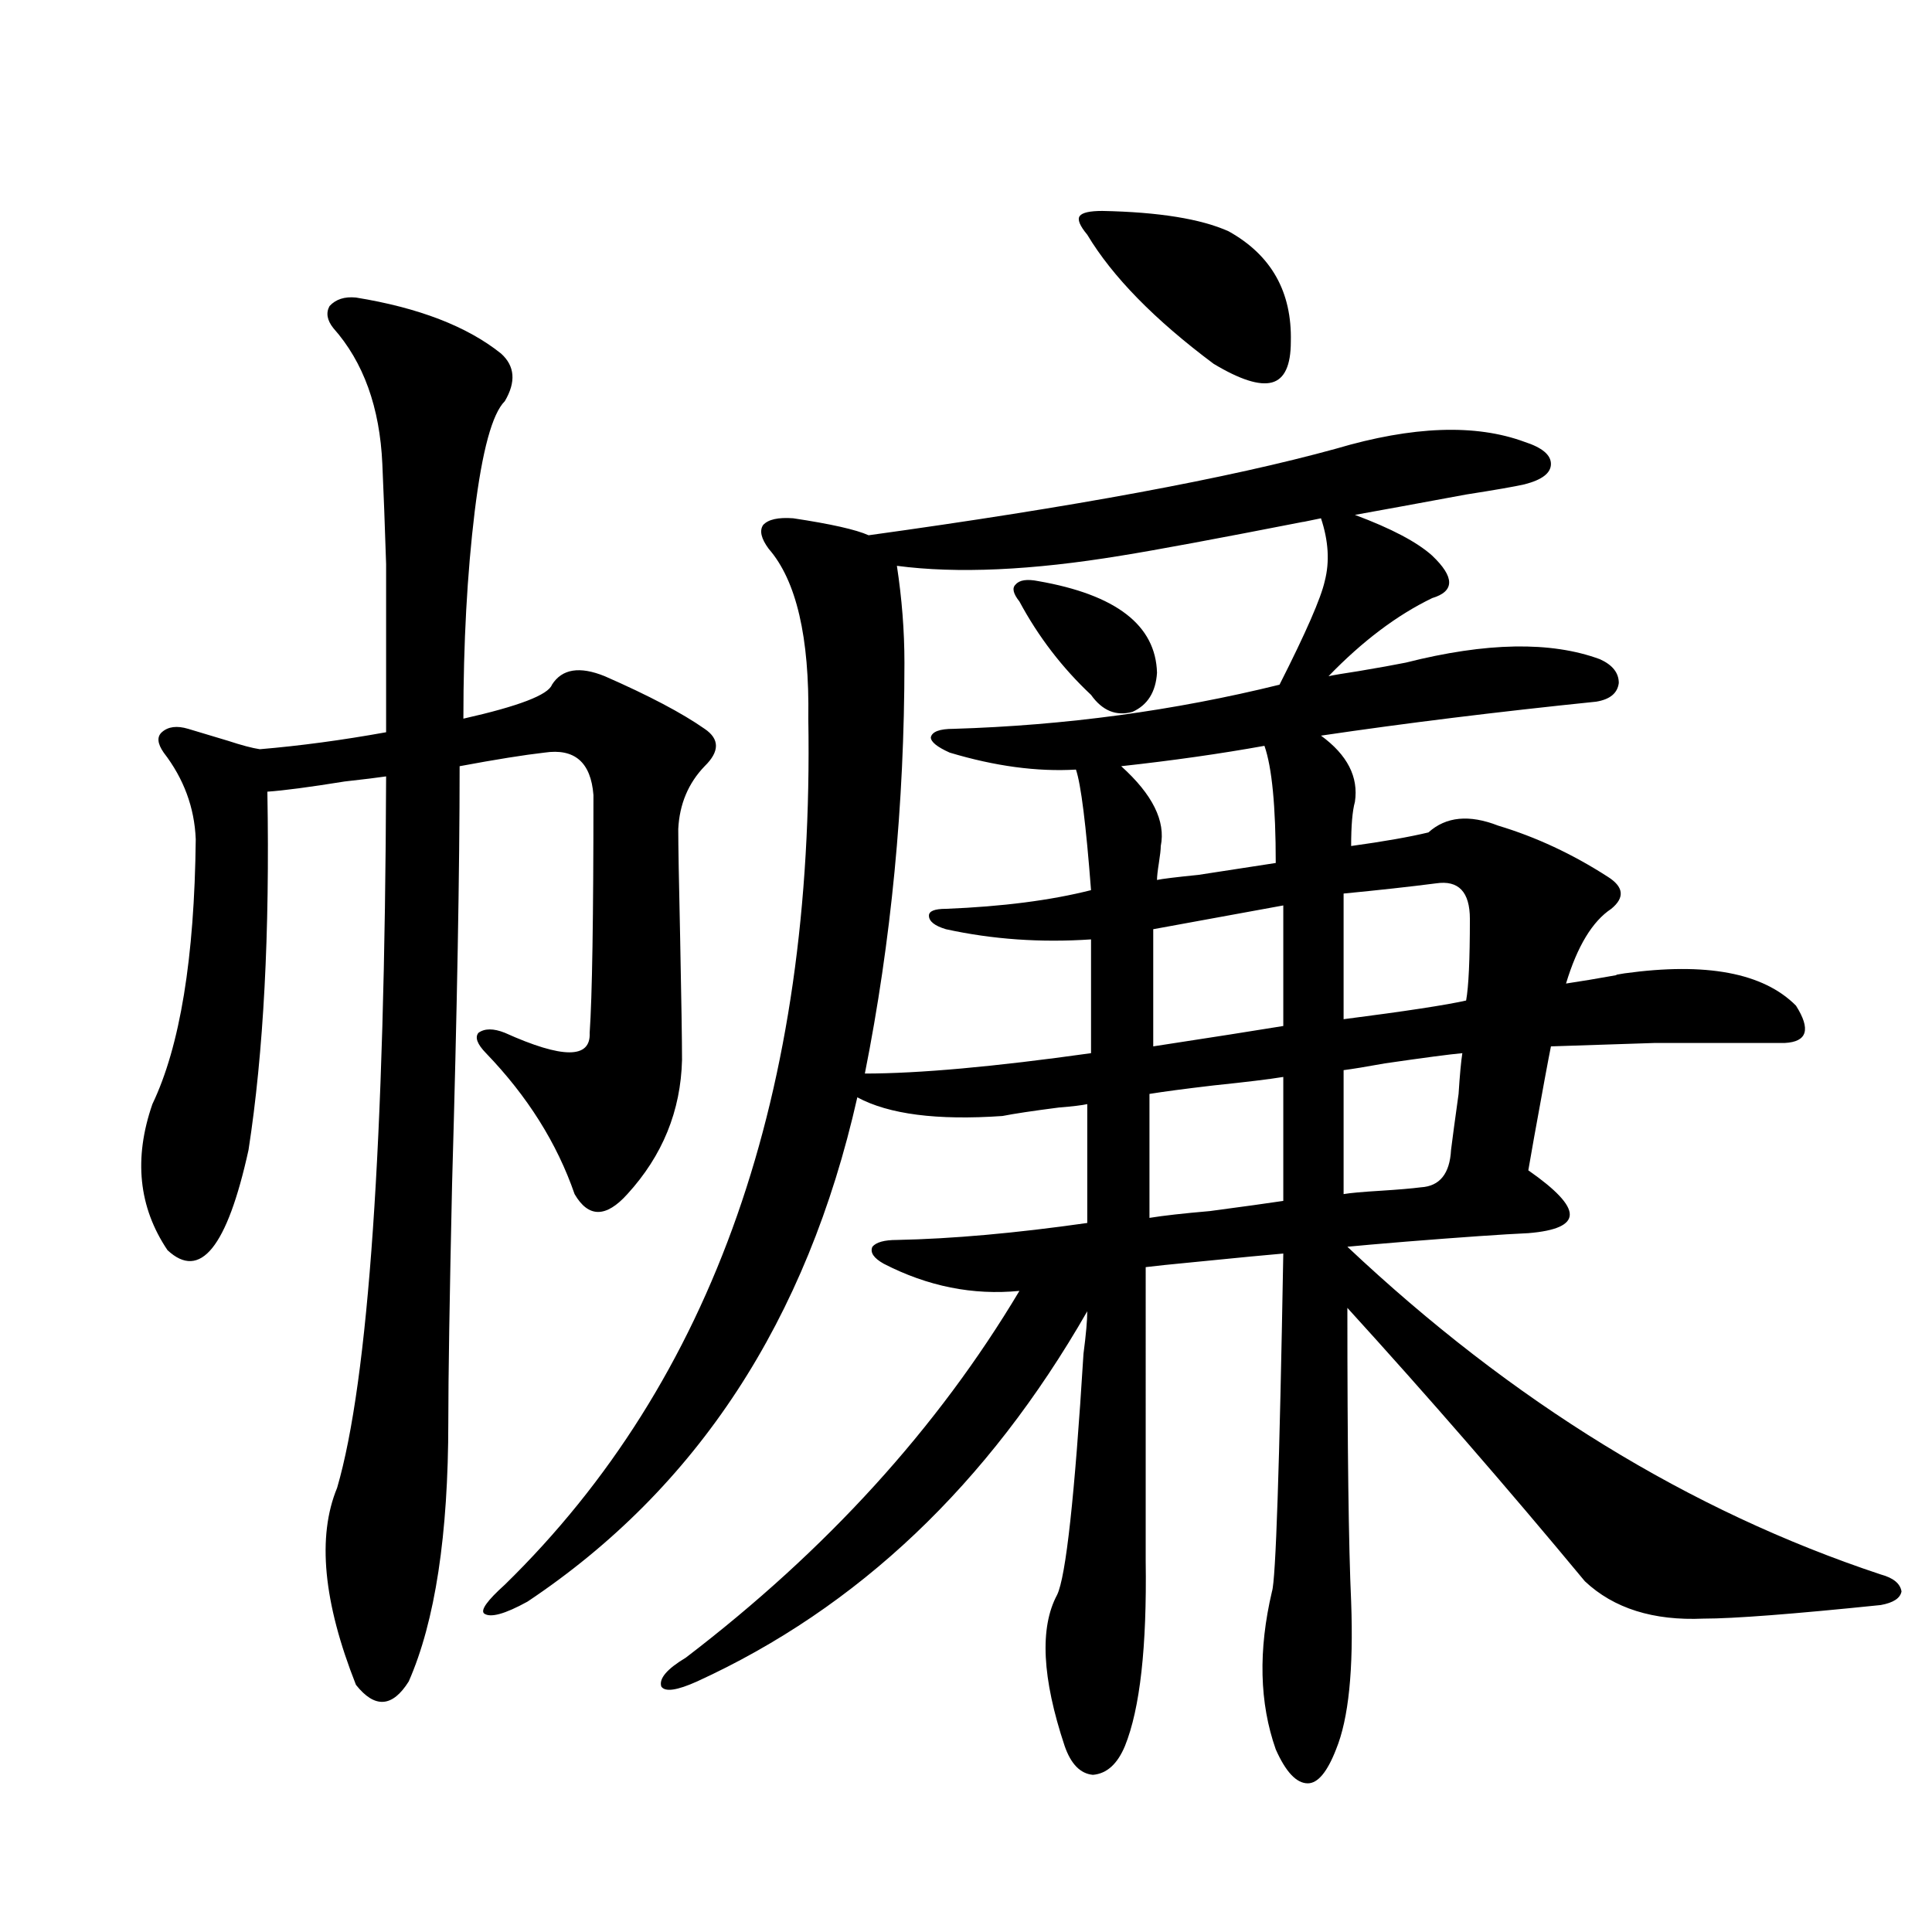
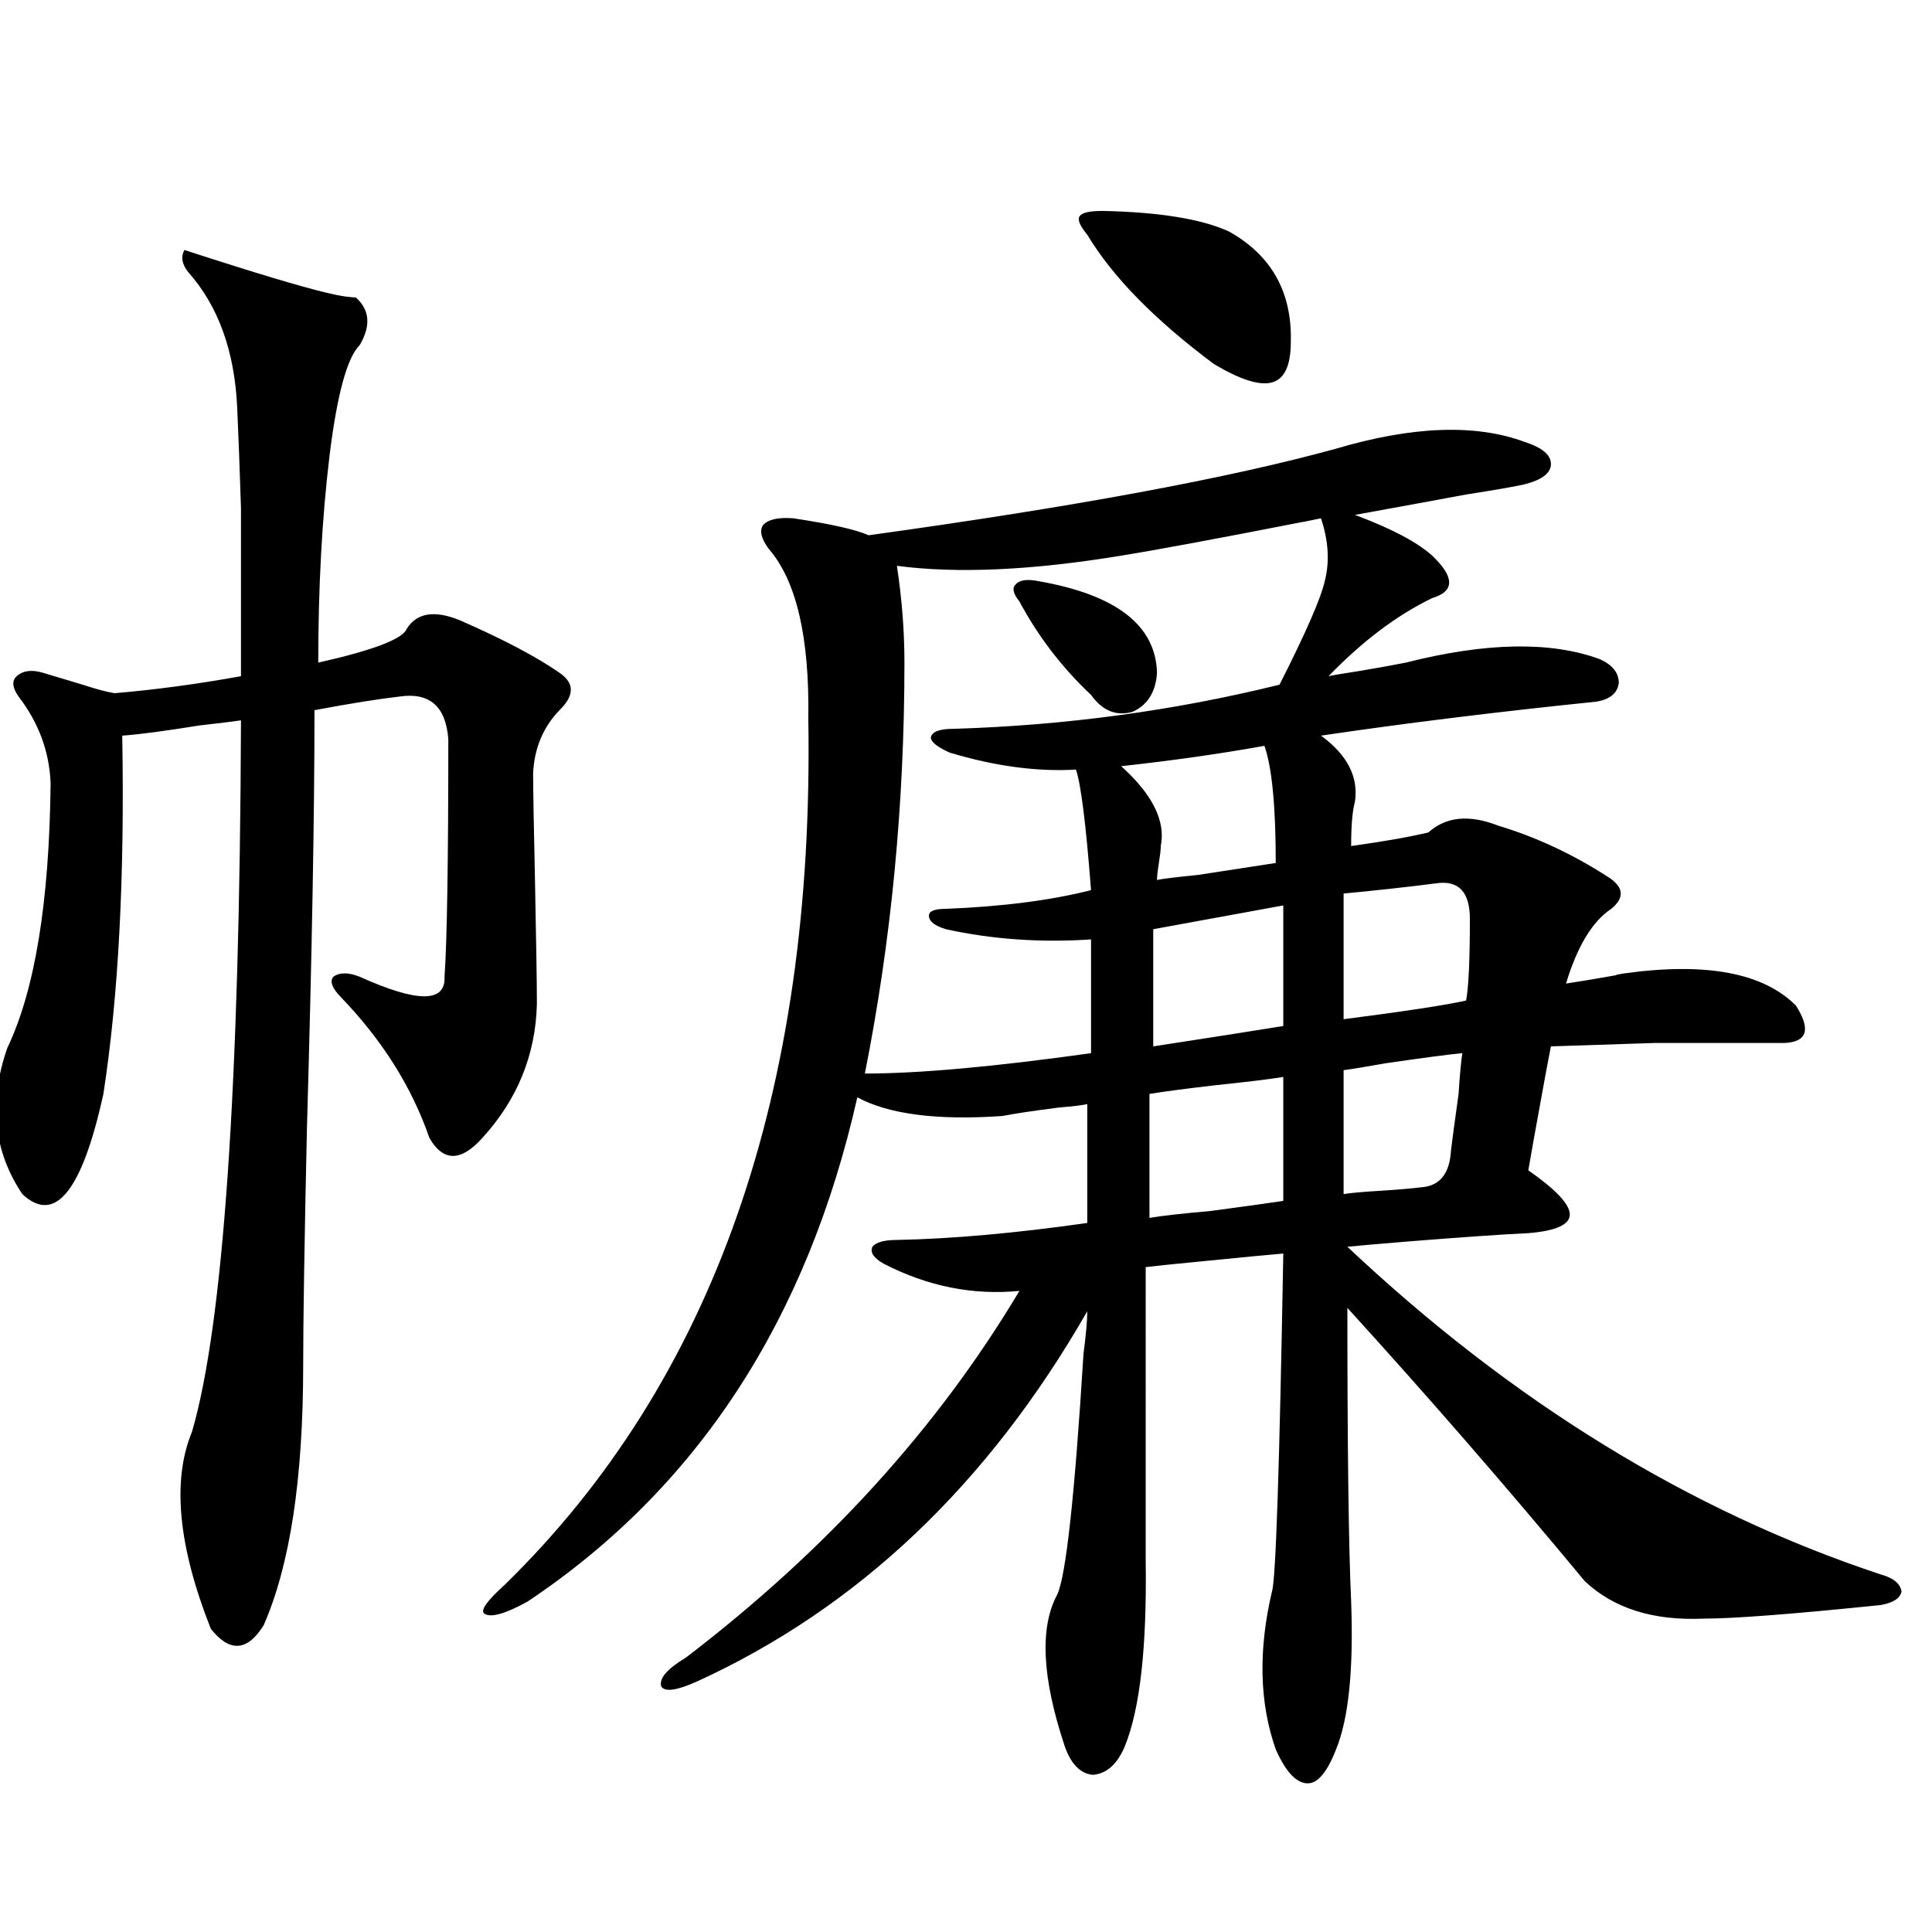
<svg xmlns="http://www.w3.org/2000/svg" version="1.1" id="图层_1" x="0px" y="0px" width="1000px" height="1000px" viewBox="0 0 1000 1000" enable-background="new 0 0 1000 1000" xml:space="preserve">
-   <path d="M184.239,154.004c32.515,5.273,57.56,14.941,75.12,29.004c7.149,6.455,7.805,14.653,1.951,24.609  c-6.509,6.455-11.707,25.488-15.609,57.129c-3.902,32.231-5.854,67.979-5.854,107.227c28.612-6.44,43.901-12.305,45.853-17.578  c5.198-8.198,14.299-9.668,27.316-4.395c22.759,9.971,39.999,19.048,51.706,27.246c7.805,5.273,7.805,11.729,0,19.336  c-8.46,8.789-13.018,19.639-13.658,32.52c0,8.213,0.32,26.958,0.976,56.25c0.641,32.231,0.976,53.325,0.976,63.281  c-0.655,26.367-10.091,49.521-28.292,69.434c-11.066,12.305-20.167,12.305-27.316,0c-9.115-26.367-24.39-50.674-45.853-72.949  c-4.558-4.683-5.854-8.198-3.902-10.547c3.247-2.334,7.805-2.334,13.658,0c29.908,13.486,44.542,13.486,43.901,0  c1.296-18.745,1.951-59.766,1.951-123.047c-1.311-16.987-9.756-24.307-25.365-21.973c-10.411,1.182-25.045,3.516-43.901,7.031  c0,53.916-1.311,125.986-3.902,216.211c-1.311,59.189-1.951,100.195-1.951,123.047c0,58.599-6.829,103.409-20.487,134.473  c-8.46,13.473-17.561,14.063-27.316,1.758c-16.92-42.777-20.167-76.753-9.756-101.953c16.25-55.659,24.71-178.418,25.365-368.262  c-3.902,0.591-11.066,1.47-21.463,2.637c-18.216,2.939-31.554,4.697-39.999,5.273c1.296,73.252-1.951,135.063-9.756,185.449  c-11.066,50.4-25.045,67.676-41.95,51.855c-14.969-22.261-17.561-47.461-7.805-75.586c14.299-29.883,21.783-75.586,22.438-137.109  c-0.655-16.396-6.188-31.338-16.585-44.824c-3.262-4.683-3.582-8.198-0.976-10.547c3.247-2.925,7.805-3.516,13.658-1.758  s12.683,3.818,20.487,6.152c7.149,2.349,12.683,3.818,16.585,4.395c20.808-1.758,42.591-4.683,65.364-8.789  c0-41.006,0-70.01,0-87.012c-0.655-20.503-1.311-37.793-1.951-51.855c-1.311-29.292-9.756-52.734-25.365-70.313  c-3.262-4.092-3.902-7.91-1.951-11.426C173.828,154.883,178.386,153.428,184.239,154.004z M518.865,577.637  c-33.825,2.349-58.87-0.879-75.12-9.668C417.725,683.408,360.82,770.42,273.018,829.004c-11.707,6.441-19.191,8.487-22.438,6.152  c-1.951-1.758,1.616-6.729,10.731-14.941C369.266,714.746,421.627,565.332,418.38,371.973c0.641-42.188-6.188-71.479-20.487-87.891  c-3.902-5.273-4.878-9.365-2.927-12.305c2.592-2.925,7.805-4.092,15.609-3.516c19.512,2.939,32.515,5.864,39.023,8.789  c106.004-14.639,186.657-29.58,241.945-44.824c39.664-11.714,72.193-12.881,97.559-3.516c9.101,2.939,13.658,6.743,13.658,11.426  c0,4.697-4.558,8.213-13.658,10.547c-5.213,1.182-15.289,2.939-30.243,5.273c-25.365,4.697-44.557,8.213-57.56,10.547  c18.856,7.031,32.194,14.063,39.999,21.094c11.707,11.138,11.707,18.457,0,21.973c-18.216,8.789-36.097,22.275-53.657,40.43  c2.592-0.576,7.805-1.455,15.609-2.637c10.396-1.758,18.536-3.213,24.39-4.395c41.615-10.547,75.12-11.123,100.485-1.758  c6.494,2.939,9.756,7.031,9.756,12.305c-0.655,5.273-4.558,8.501-11.707,9.668c-51.386,5.273-98.869,11.138-142.436,17.578  c13.658,9.971,19.512,21.396,17.561,34.277c-1.311,4.697-1.951,12.305-1.951,22.852c16.905-2.334,30.243-4.683,39.999-7.031  c9.101-8.198,21.128-9.365,36.097-3.516c19.512,5.864,38.368,14.653,56.584,26.367c8.445,5.273,9.101,10.85,1.951,16.699  c-9.756,6.455-17.561,19.336-23.414,38.672c7.805-1.167,16.585-2.637,26.341-4.395c-1.311,0,0-0.288,3.902-0.879  c42.271-5.85,71.858-0.288,88.778,16.699c7.805,12.305,5.854,18.76-5.854,19.336c-28.627,0-51.065,0-67.315,0  c-18.871,0.591-36.752,1.182-53.657,1.758c-1.311,6.455-4.237,22.275-8.78,47.461c-1.311,7.622-2.286,13.184-2.927,16.699  c14.299,9.971,21.463,17.578,21.463,22.852s-7.164,8.501-21.463,9.668c-13.018,0.591-34.146,2.061-63.413,4.395  c-14.313,1.182-24.39,2.061-30.243,2.637c85.196,80.283,177.222,136.821,276.091,169.629c6.494,1.758,10.076,4.697,10.731,8.789  c-0.655,3.516-4.237,5.851-10.731,7.031c-45.532,4.684-76.096,7.031-91.705,7.031c-26.021,1.168-46.508-5.273-61.462-19.336  c-40.334-48.628-81.309-95.801-122.924-141.504c0,72.661,0.641,123.35,1.951,152.051c1.296,35.156-1.311,60.645-7.805,76.465  c-4.558,11.715-9.436,17.578-14.634,17.578c-5.854,0-11.387-5.863-16.585-17.578c-8.46-24.032-9.115-51.278-1.951-81.738  c1.951-5.85,3.902-64.16,5.854-174.902c-7.164,0.591-22.438,2.061-45.853,4.395c-12.362,1.182-20.822,2.061-25.365,2.637V807.91  c0.641,44.522-2.927,76.465-10.731,95.801c-3.902,9.366-9.436,14.352-16.585,14.941c-6.509-0.59-11.387-5.575-14.634-14.941  c-11.707-35.156-13.018-61.234-3.902-78.223c4.543-9.365,9.101-50.977,13.658-124.805c1.296-9.956,1.951-17.275,1.951-21.973  c-51.386,89.648-118.701,153.507-201.946,191.602c-10.411,4.684-16.585,5.563-18.536,2.637c-1.311-4.105,2.927-9.091,12.683-14.941  c72.834-55.659,130.394-118.94,172.679-189.844c-24.069,2.349-47.483-2.334-70.242-14.063c-5.213-2.925-7.164-5.85-5.854-8.789  c1.951-2.334,6.174-3.516,12.683-3.516c28.612-0.576,61.462-3.516,98.534-8.789v-61.523c-2.606,0.591-7.484,1.182-14.634,1.758  C534.475,575,524.719,576.47,518.865,577.637z M683.739,268.262c-8.46,1.758-11.387,2.349-8.78,1.758  c-44.877,8.789-76.431,14.653-94.632,17.578c-46.188,7.622-84.876,9.38-116.095,5.273c2.592,17.002,3.902,33.701,3.902,50.098  c0,73.252-6.829,144.141-20.487,212.695c27.957,0,66.98-3.516,117.07-10.547V486.23c-26.021,1.758-51.065,0-75.12-5.273  c-5.854-1.758-8.78-4.092-8.78-7.031c0-2.334,2.927-3.516,8.78-3.516c29.268-1.167,54.298-4.395,75.12-9.668  c-2.606-33.975-5.213-54.78-7.805-62.402c-20.167,1.182-41.95-1.758-65.364-8.789c-6.509-2.925-9.756-5.562-9.756-7.91  c0.641-2.925,4.543-4.395,11.707-4.395c57.88-1.758,114.144-9.365,168.776-22.852c13.658-26.943,21.463-44.824,23.414-53.613  C688.282,290.825,687.642,279.99,683.739,268.262z M537.401,300.781c40.319,7.031,60.807,22.852,61.462,47.461  c-0.655,9.971-4.878,16.699-12.683,20.215c-8.46,2.349-15.609-0.576-21.463-8.789c-14.969-14.063-27.316-30.171-37.072-48.34  c-3.262-4.092-3.902-7.031-1.951-8.789C527.646,300.205,531.548,299.614,537.401,300.781z M562.767,121.484  c-3.902-4.683-5.213-7.91-3.902-9.668c1.296-1.758,5.198-2.637,11.707-2.637c29.268,0.591,51.051,4.106,65.364,10.547  c22.104,12.305,32.835,31.353,32.194,57.129c0,12.305-3.262,19.336-9.756,21.094c-6.509,1.758-16.585-1.455-30.243-9.668  C597.553,165.43,575.77,143.169,562.767,121.484z M654.472,386.035c-22.773,4.106-47.483,7.622-74.145,10.547  c16.25,14.653,23.079,28.428,20.487,41.309c0,1.758-0.335,4.697-0.976,8.789c-0.655,4.106-0.976,7.031-0.976,8.789  c2.592-0.576,9.756-1.455,21.463-2.637c22.759-3.516,36.097-5.562,39.999-6.152C660.325,417.388,658.374,397.173,654.472,386.035z   M664.228,557.422c-7.164,1.182-19.191,2.637-36.097,4.395c-14.969,1.758-26.021,3.228-33.17,4.395v64.16  c7.149-1.167,17.561-2.334,31.219-3.516c17.561-2.334,30.243-4.092,38.048-5.273V557.422z M664.228,468.652l-67.315,12.305v60.645  c30.563-4.683,53.002-8.198,67.315-10.547V468.652z M743.25,457.227c-13.658,1.758-29.603,3.516-47.804,5.273v65.039  c31.859-4.092,53.002-7.319,63.413-9.668c1.296-7.031,1.951-21.094,1.951-42.188C760.811,461.621,754.957,455.469,743.25,457.227z   M756.908,545.117c-6.509,0.591-19.847,2.349-39.999,5.273c-9.756,1.758-16.92,2.939-21.463,3.516v64.16  c3.247-0.576,9.756-1.167,19.512-1.758c9.101-0.576,15.93-1.167,20.487-1.758c9.756-0.576,14.954-7.031,15.609-19.336  c0.641-5.273,1.951-14.941,3.902-29.004C755.598,556.255,756.253,549.224,756.908,545.117z" />
+   <path d="M184.239,154.004c7.149,6.455,7.805,14.653,1.951,24.609  c-6.509,6.455-11.707,25.488-15.609,57.129c-3.902,32.231-5.854,67.979-5.854,107.227c28.612-6.44,43.901-12.305,45.853-17.578  c5.198-8.198,14.299-9.668,27.316-4.395c22.759,9.971,39.999,19.048,51.706,27.246c7.805,5.273,7.805,11.729,0,19.336  c-8.46,8.789-13.018,19.639-13.658,32.52c0,8.213,0.32,26.958,0.976,56.25c0.641,32.231,0.976,53.325,0.976,63.281  c-0.655,26.367-10.091,49.521-28.292,69.434c-11.066,12.305-20.167,12.305-27.316,0c-9.115-26.367-24.39-50.674-45.853-72.949  c-4.558-4.683-5.854-8.198-3.902-10.547c3.247-2.334,7.805-2.334,13.658,0c29.908,13.486,44.542,13.486,43.901,0  c1.296-18.745,1.951-59.766,1.951-123.047c-1.311-16.987-9.756-24.307-25.365-21.973c-10.411,1.182-25.045,3.516-43.901,7.031  c0,53.916-1.311,125.986-3.902,216.211c-1.311,59.189-1.951,100.195-1.951,123.047c0,58.599-6.829,103.409-20.487,134.473  c-8.46,13.473-17.561,14.063-27.316,1.758c-16.92-42.777-20.167-76.753-9.756-101.953c16.25-55.659,24.71-178.418,25.365-368.262  c-3.902,0.591-11.066,1.47-21.463,2.637c-18.216,2.939-31.554,4.697-39.999,5.273c1.296,73.252-1.951,135.063-9.756,185.449  c-11.066,50.4-25.045,67.676-41.95,51.855c-14.969-22.261-17.561-47.461-7.805-75.586c14.299-29.883,21.783-75.586,22.438-137.109  c-0.655-16.396-6.188-31.338-16.585-44.824c-3.262-4.683-3.582-8.198-0.976-10.547c3.247-2.925,7.805-3.516,13.658-1.758  s12.683,3.818,20.487,6.152c7.149,2.349,12.683,3.818,16.585,4.395c20.808-1.758,42.591-4.683,65.364-8.789  c0-41.006,0-70.01,0-87.012c-0.655-20.503-1.311-37.793-1.951-51.855c-1.311-29.292-9.756-52.734-25.365-70.313  c-3.262-4.092-3.902-7.91-1.951-11.426C173.828,154.883,178.386,153.428,184.239,154.004z M518.865,577.637  c-33.825,2.349-58.87-0.879-75.12-9.668C417.725,683.408,360.82,770.42,273.018,829.004c-11.707,6.441-19.191,8.487-22.438,6.152  c-1.951-1.758,1.616-6.729,10.731-14.941C369.266,714.746,421.627,565.332,418.38,371.973c0.641-42.188-6.188-71.479-20.487-87.891  c-3.902-5.273-4.878-9.365-2.927-12.305c2.592-2.925,7.805-4.092,15.609-3.516c19.512,2.939,32.515,5.864,39.023,8.789  c106.004-14.639,186.657-29.58,241.945-44.824c39.664-11.714,72.193-12.881,97.559-3.516c9.101,2.939,13.658,6.743,13.658,11.426  c0,4.697-4.558,8.213-13.658,10.547c-5.213,1.182-15.289,2.939-30.243,5.273c-25.365,4.697-44.557,8.213-57.56,10.547  c18.856,7.031,32.194,14.063,39.999,21.094c11.707,11.138,11.707,18.457,0,21.973c-18.216,8.789-36.097,22.275-53.657,40.43  c2.592-0.576,7.805-1.455,15.609-2.637c10.396-1.758,18.536-3.213,24.39-4.395c41.615-10.547,75.12-11.123,100.485-1.758  c6.494,2.939,9.756,7.031,9.756,12.305c-0.655,5.273-4.558,8.501-11.707,9.668c-51.386,5.273-98.869,11.138-142.436,17.578  c13.658,9.971,19.512,21.396,17.561,34.277c-1.311,4.697-1.951,12.305-1.951,22.852c16.905-2.334,30.243-4.683,39.999-7.031  c9.101-8.198,21.128-9.365,36.097-3.516c19.512,5.864,38.368,14.653,56.584,26.367c8.445,5.273,9.101,10.85,1.951,16.699  c-9.756,6.455-17.561,19.336-23.414,38.672c7.805-1.167,16.585-2.637,26.341-4.395c-1.311,0,0-0.288,3.902-0.879  c42.271-5.85,71.858-0.288,88.778,16.699c7.805,12.305,5.854,18.76-5.854,19.336c-28.627,0-51.065,0-67.315,0  c-18.871,0.591-36.752,1.182-53.657,1.758c-1.311,6.455-4.237,22.275-8.78,47.461c-1.311,7.622-2.286,13.184-2.927,16.699  c14.299,9.971,21.463,17.578,21.463,22.852s-7.164,8.501-21.463,9.668c-13.018,0.591-34.146,2.061-63.413,4.395  c-14.313,1.182-24.39,2.061-30.243,2.637c85.196,80.283,177.222,136.821,276.091,169.629c6.494,1.758,10.076,4.697,10.731,8.789  c-0.655,3.516-4.237,5.851-10.731,7.031c-45.532,4.684-76.096,7.031-91.705,7.031c-26.021,1.168-46.508-5.273-61.462-19.336  c-40.334-48.628-81.309-95.801-122.924-141.504c0,72.661,0.641,123.35,1.951,152.051c1.296,35.156-1.311,60.645-7.805,76.465  c-4.558,11.715-9.436,17.578-14.634,17.578c-5.854,0-11.387-5.863-16.585-17.578c-8.46-24.032-9.115-51.278-1.951-81.738  c1.951-5.85,3.902-64.16,5.854-174.902c-7.164,0.591-22.438,2.061-45.853,4.395c-12.362,1.182-20.822,2.061-25.365,2.637V807.91  c0.641,44.522-2.927,76.465-10.731,95.801c-3.902,9.366-9.436,14.352-16.585,14.941c-6.509-0.59-11.387-5.575-14.634-14.941  c-11.707-35.156-13.018-61.234-3.902-78.223c4.543-9.365,9.101-50.977,13.658-124.805c1.296-9.956,1.951-17.275,1.951-21.973  c-51.386,89.648-118.701,153.507-201.946,191.602c-10.411,4.684-16.585,5.563-18.536,2.637c-1.311-4.105,2.927-9.091,12.683-14.941  c72.834-55.659,130.394-118.94,172.679-189.844c-24.069,2.349-47.483-2.334-70.242-14.063c-5.213-2.925-7.164-5.85-5.854-8.789  c1.951-2.334,6.174-3.516,12.683-3.516c28.612-0.576,61.462-3.516,98.534-8.789v-61.523c-2.606,0.591-7.484,1.182-14.634,1.758  C534.475,575,524.719,576.47,518.865,577.637z M683.739,268.262c-8.46,1.758-11.387,2.349-8.78,1.758  c-44.877,8.789-76.431,14.653-94.632,17.578c-46.188,7.622-84.876,9.38-116.095,5.273c2.592,17.002,3.902,33.701,3.902,50.098  c0,73.252-6.829,144.141-20.487,212.695c27.957,0,66.98-3.516,117.07-10.547V486.23c-26.021,1.758-51.065,0-75.12-5.273  c-5.854-1.758-8.78-4.092-8.78-7.031c0-2.334,2.927-3.516,8.78-3.516c29.268-1.167,54.298-4.395,75.12-9.668  c-2.606-33.975-5.213-54.78-7.805-62.402c-20.167,1.182-41.95-1.758-65.364-8.789c-6.509-2.925-9.756-5.562-9.756-7.91  c0.641-2.925,4.543-4.395,11.707-4.395c57.88-1.758,114.144-9.365,168.776-22.852c13.658-26.943,21.463-44.824,23.414-53.613  C688.282,290.825,687.642,279.99,683.739,268.262z M537.401,300.781c40.319,7.031,60.807,22.852,61.462,47.461  c-0.655,9.971-4.878,16.699-12.683,20.215c-8.46,2.349-15.609-0.576-21.463-8.789c-14.969-14.063-27.316-30.171-37.072-48.34  c-3.262-4.092-3.902-7.031-1.951-8.789C527.646,300.205,531.548,299.614,537.401,300.781z M562.767,121.484  c-3.902-4.683-5.213-7.91-3.902-9.668c1.296-1.758,5.198-2.637,11.707-2.637c29.268,0.591,51.051,4.106,65.364,10.547  c22.104,12.305,32.835,31.353,32.194,57.129c0,12.305-3.262,19.336-9.756,21.094c-6.509,1.758-16.585-1.455-30.243-9.668  C597.553,165.43,575.77,143.169,562.767,121.484z M654.472,386.035c-22.773,4.106-47.483,7.622-74.145,10.547  c16.25,14.653,23.079,28.428,20.487,41.309c0,1.758-0.335,4.697-0.976,8.789c-0.655,4.106-0.976,7.031-0.976,8.789  c2.592-0.576,9.756-1.455,21.463-2.637c22.759-3.516,36.097-5.562,39.999-6.152C660.325,417.388,658.374,397.173,654.472,386.035z   M664.228,557.422c-7.164,1.182-19.191,2.637-36.097,4.395c-14.969,1.758-26.021,3.228-33.17,4.395v64.16  c7.149-1.167,17.561-2.334,31.219-3.516c17.561-2.334,30.243-4.092,38.048-5.273V557.422z M664.228,468.652l-67.315,12.305v60.645  c30.563-4.683,53.002-8.198,67.315-10.547V468.652z M743.25,457.227c-13.658,1.758-29.603,3.516-47.804,5.273v65.039  c31.859-4.092,53.002-7.319,63.413-9.668c1.296-7.031,1.951-21.094,1.951-42.188C760.811,461.621,754.957,455.469,743.25,457.227z   M756.908,545.117c-6.509,0.591-19.847,2.349-39.999,5.273c-9.756,1.758-16.92,2.939-21.463,3.516v64.16  c3.247-0.576,9.756-1.167,19.512-1.758c9.101-0.576,15.93-1.167,20.487-1.758c9.756-0.576,14.954-7.031,15.609-19.336  c0.641-5.273,1.951-14.941,3.902-29.004C755.598,556.255,756.253,549.224,756.908,545.117z" />
</svg>